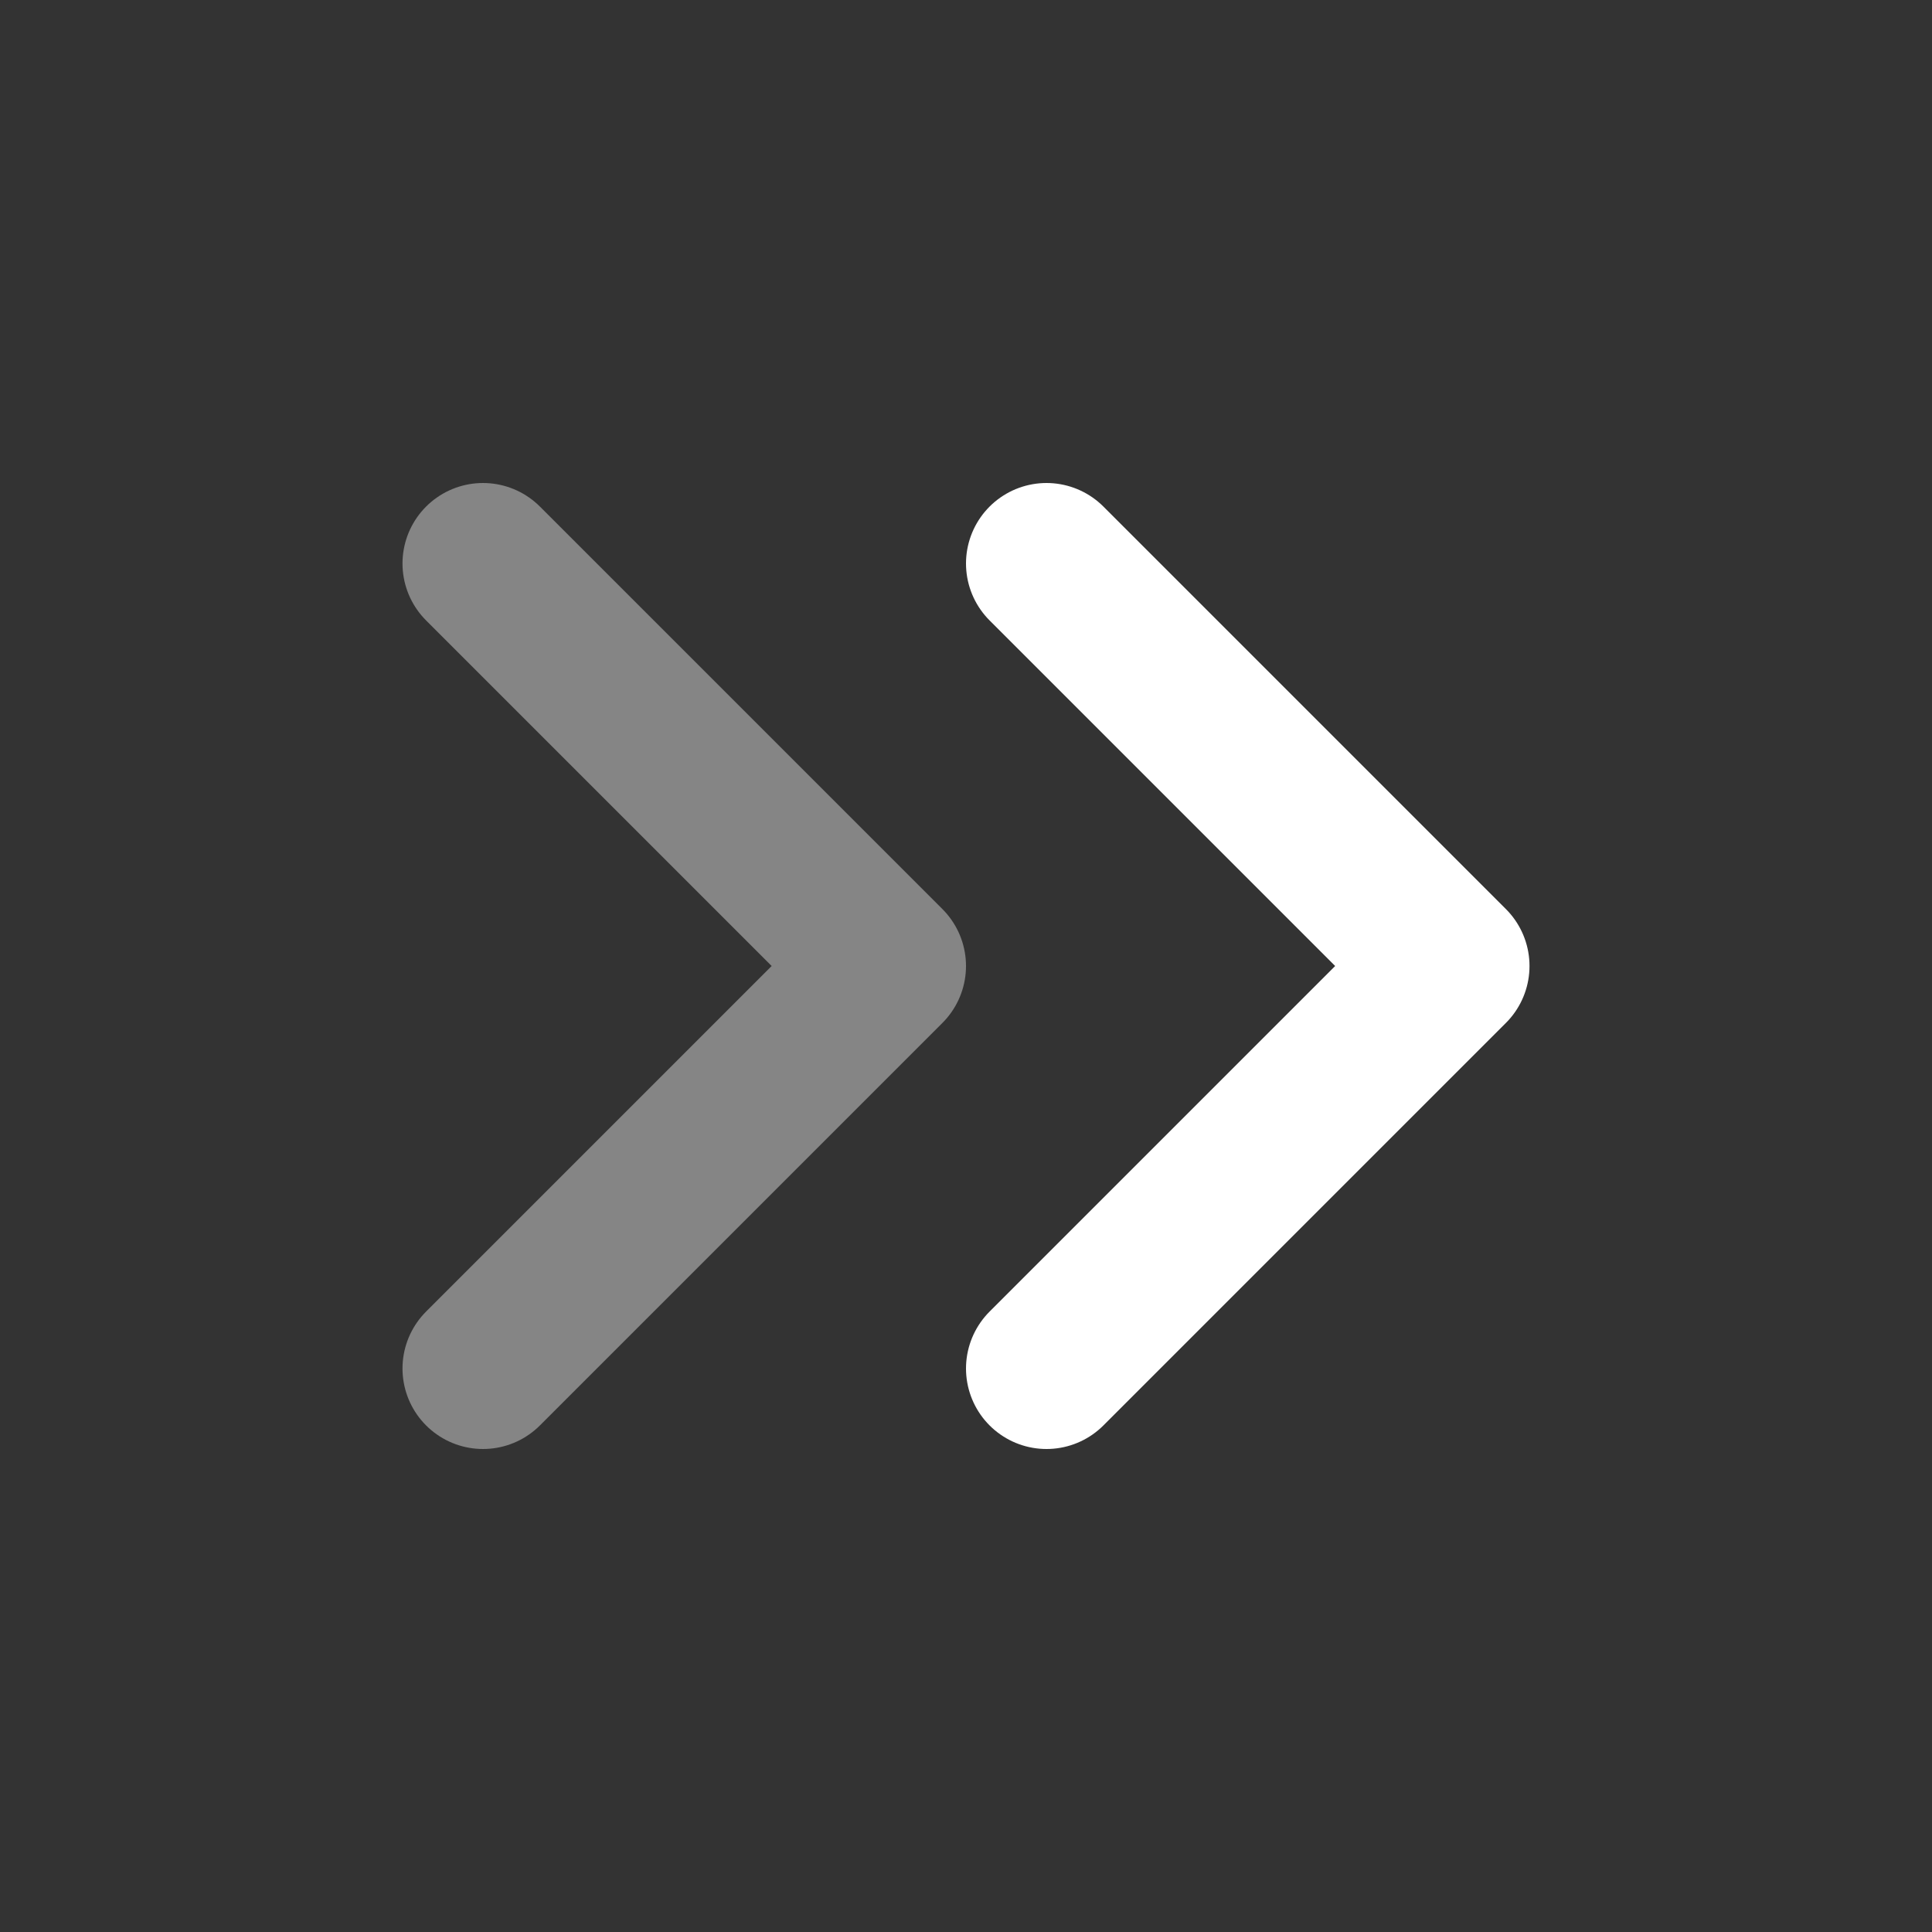
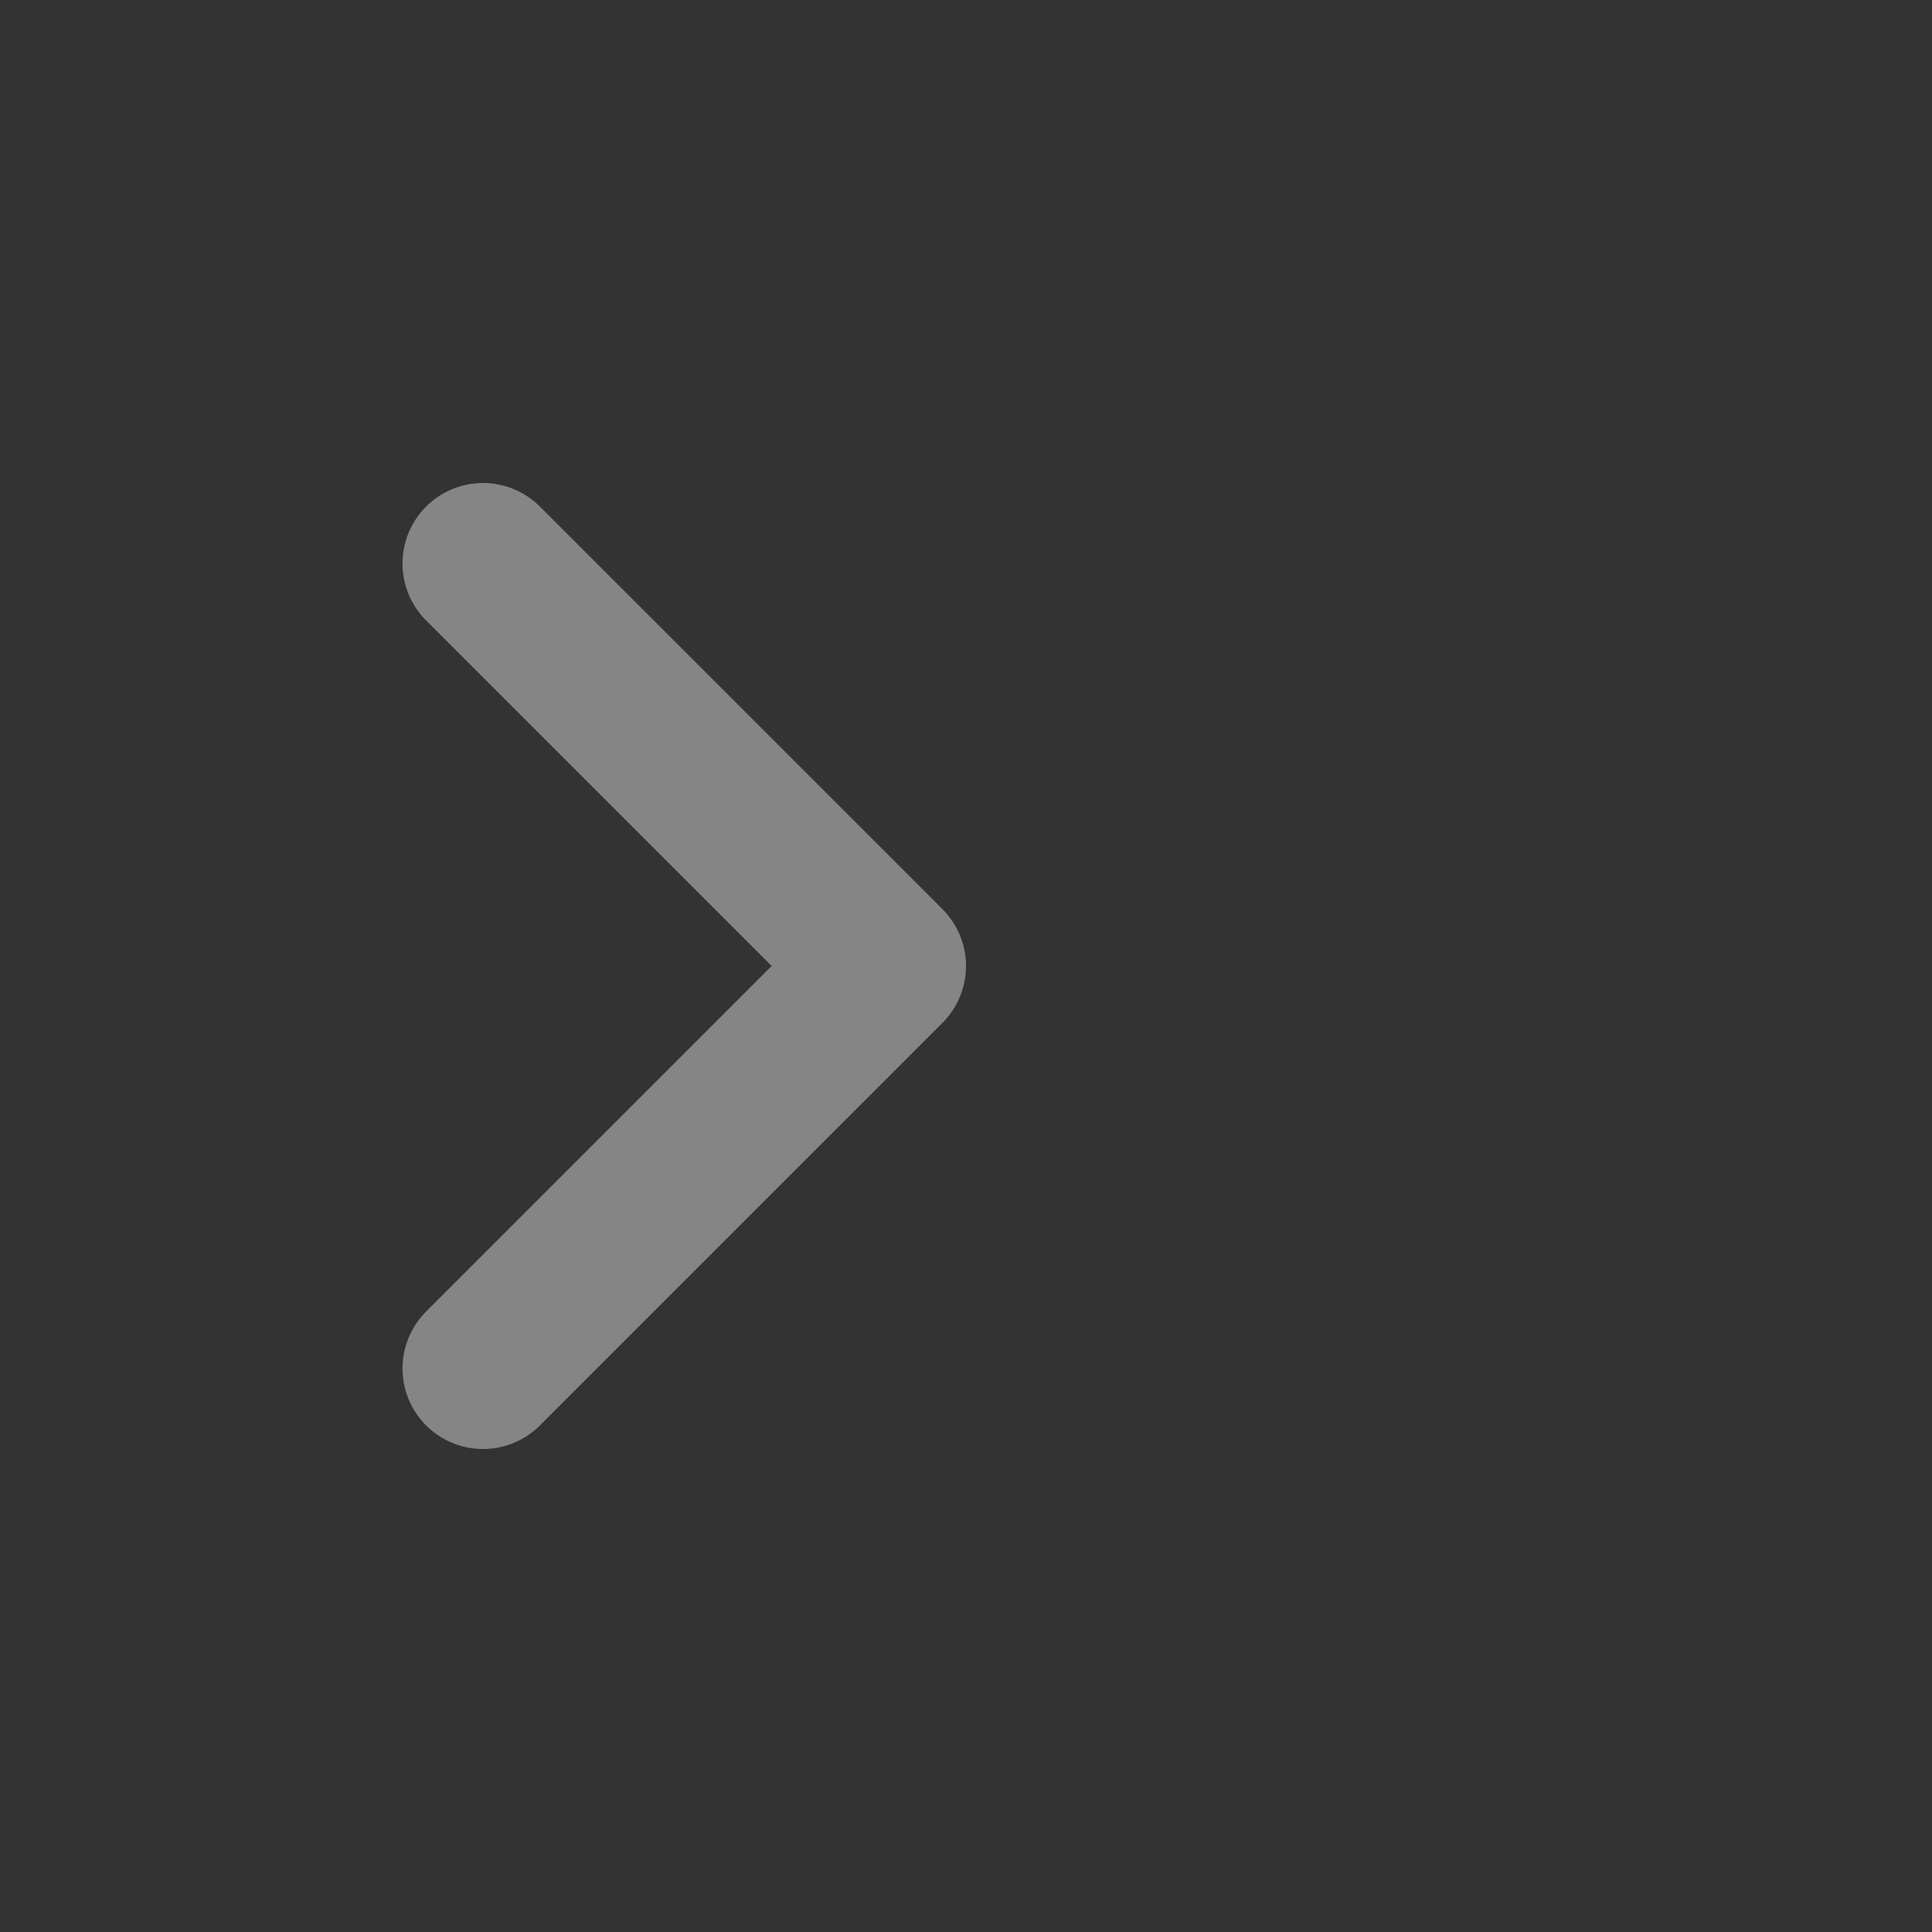
<svg xmlns="http://www.w3.org/2000/svg" width="24" height="24" viewBox="0 0 24 24" fill="none">
  <rect x="0" y="0" width="24" height="24" fill="#333333" stroke="none" />
  <path opacity="0.4" d="M6 17L11 12L6 7" stroke="white" stroke-width="2" stroke-linecap="round" stroke-linejoin="round" />
-   <path d="M13 17L18 12L13 7" stroke="white" stroke-width="2" stroke-linecap="round" stroke-linejoin="round" />
</svg>